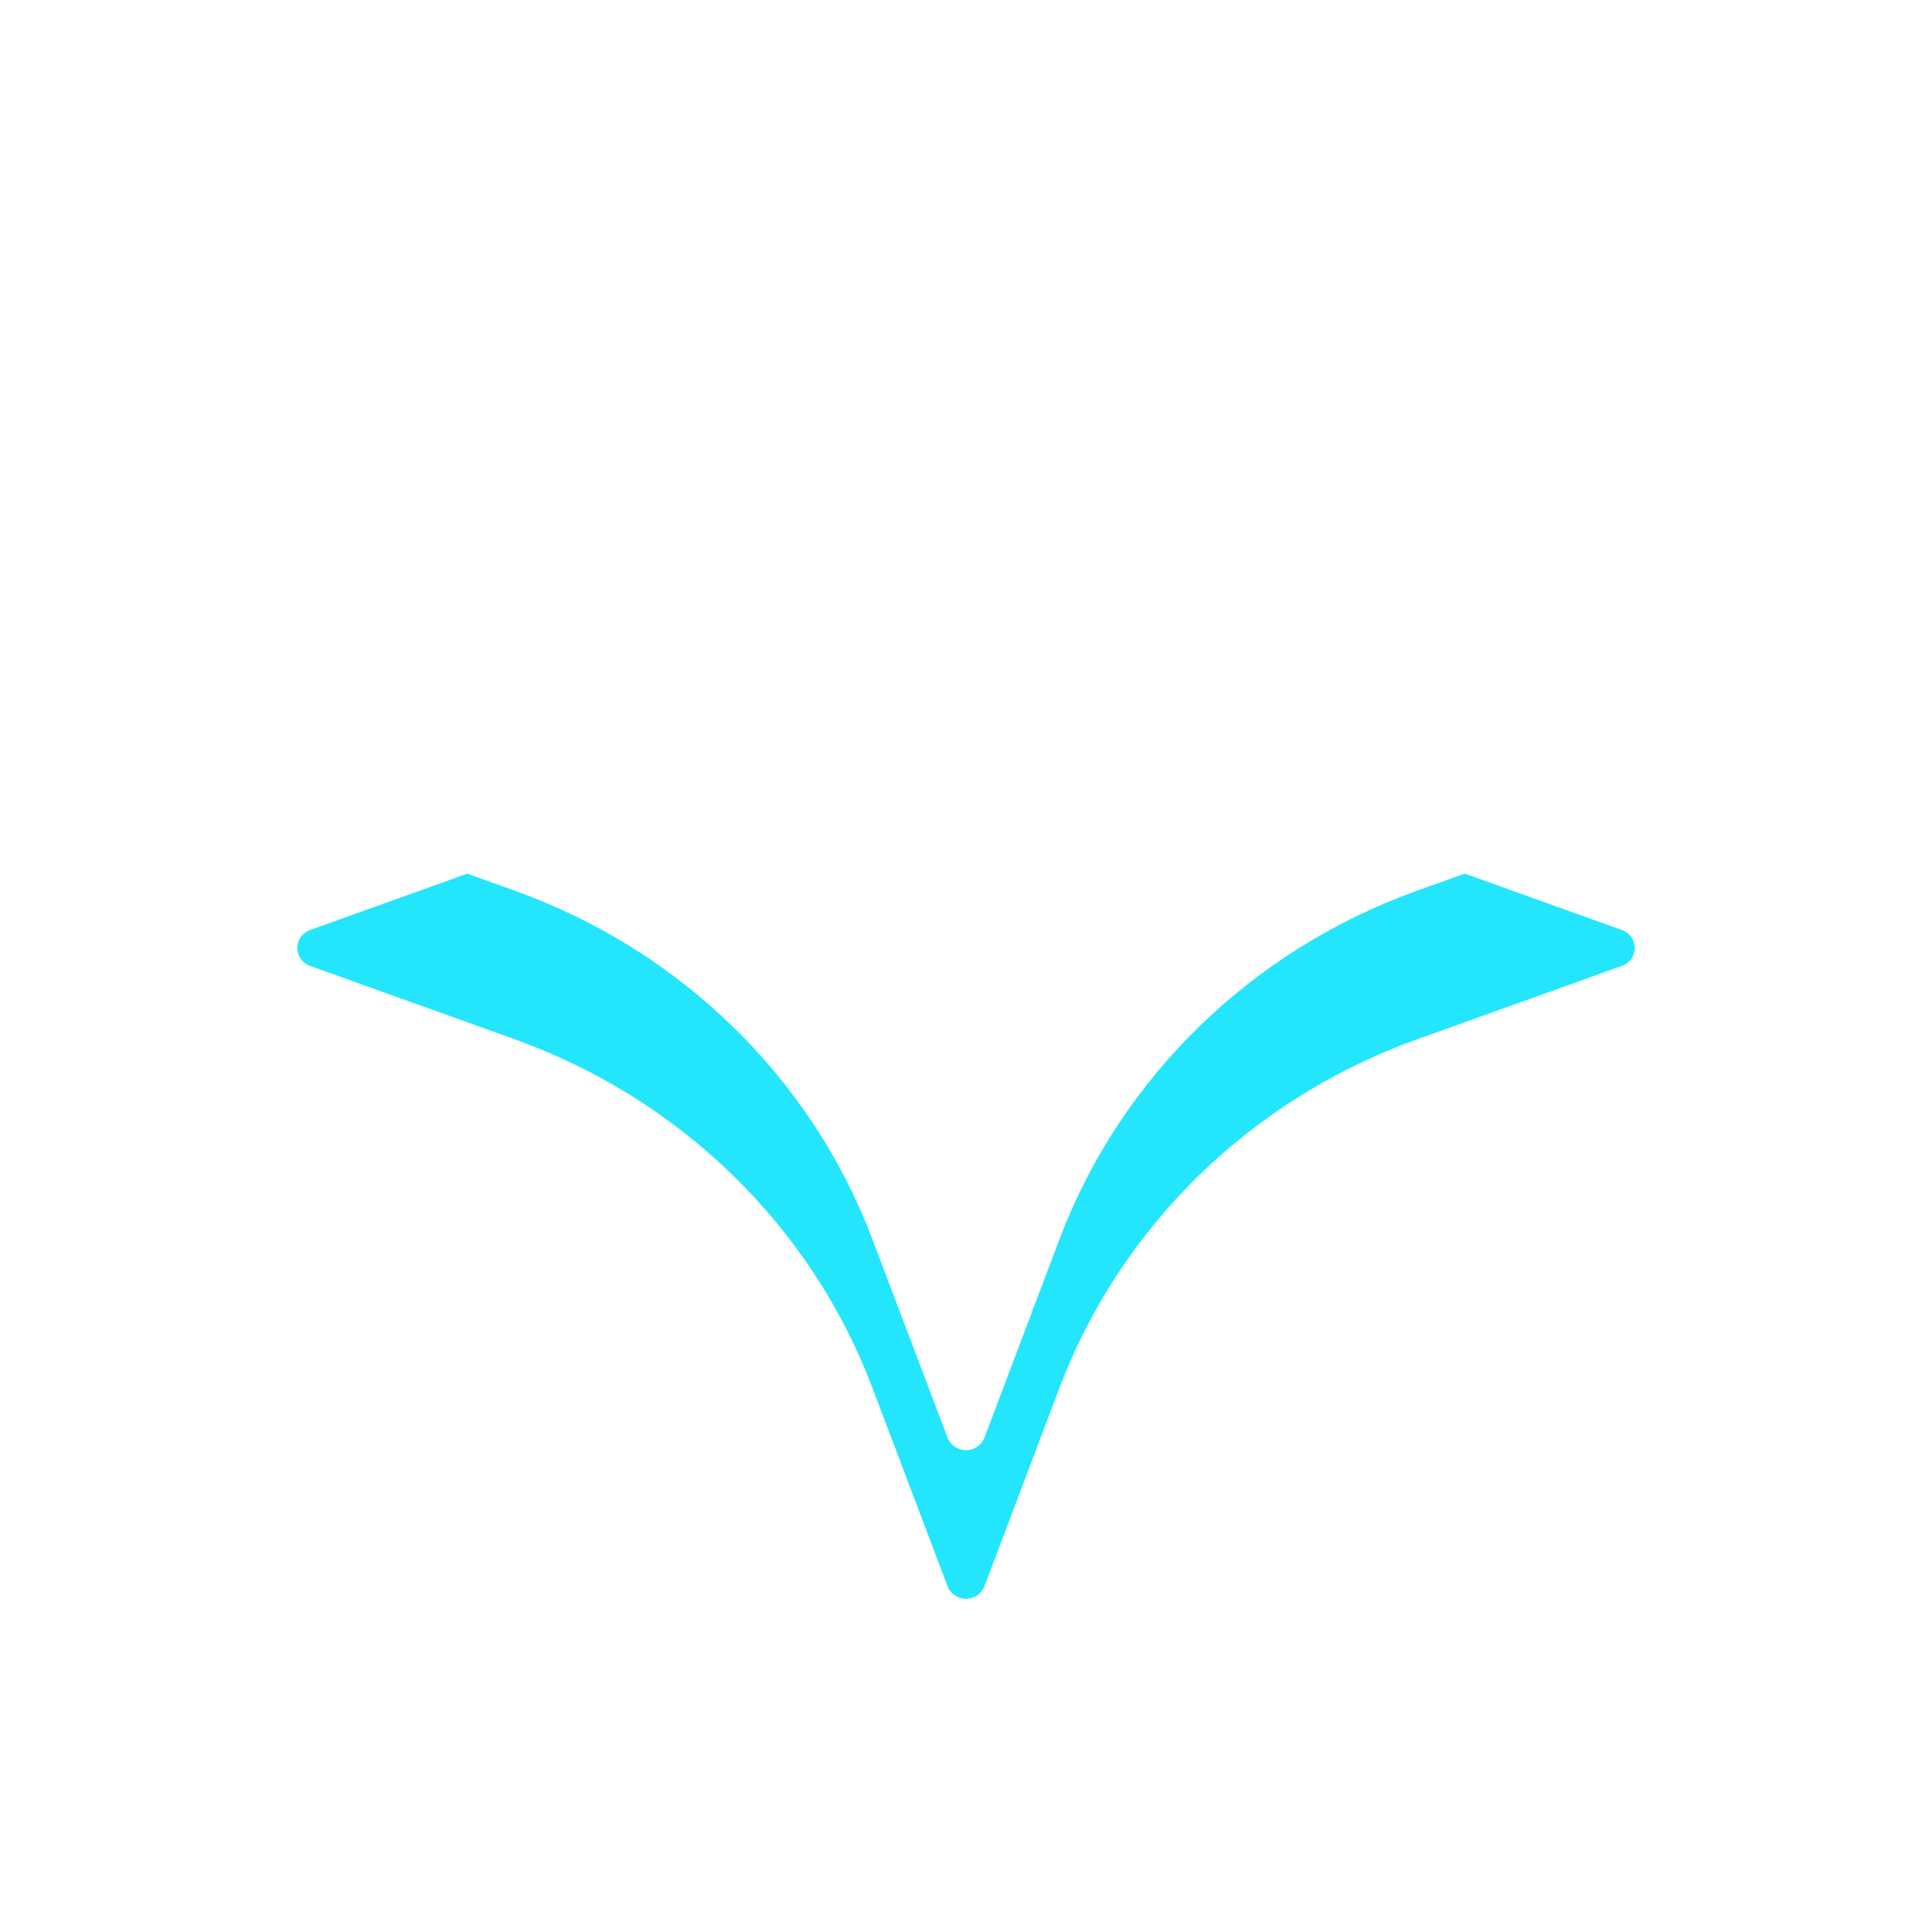
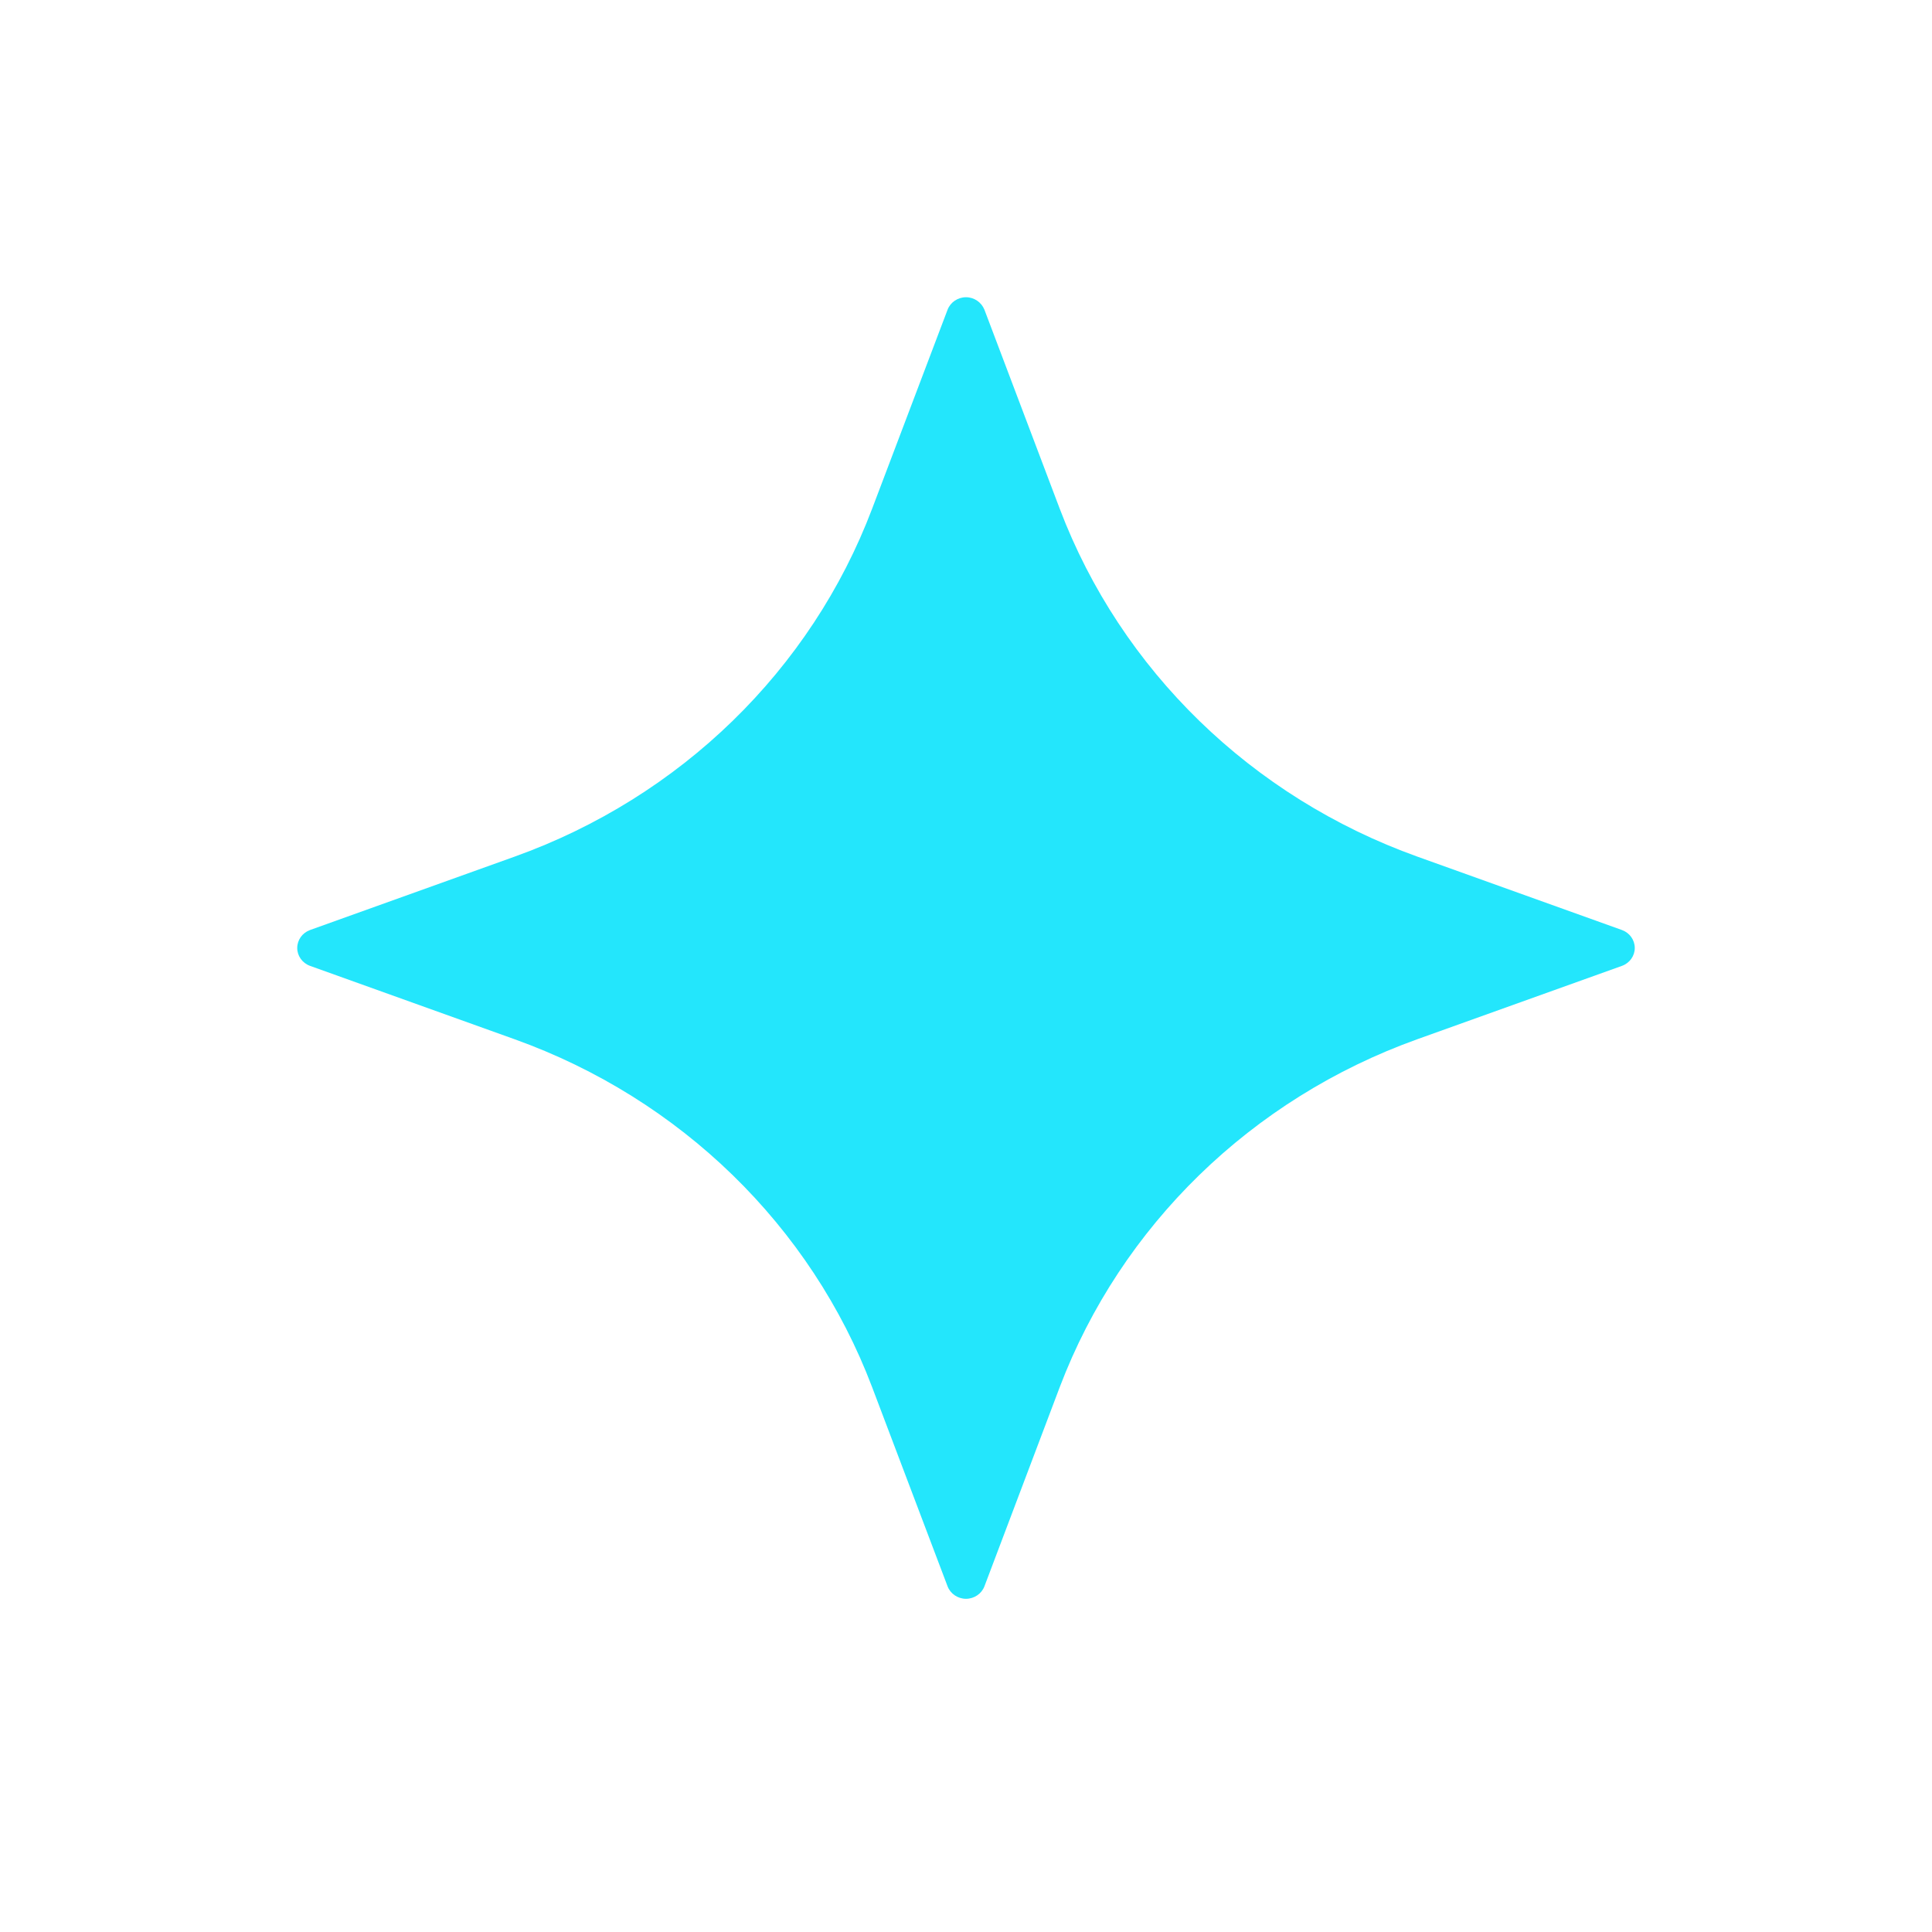
<svg xmlns="http://www.w3.org/2000/svg" width="13" height="13" viewBox="0 0 13 13" fill="none">
  <g filter="url(#filter0_d)">
-     <path d="M10.914 5.258L9.537 4.764C8.422 4.364 7.543 3.509 7.131 2.424L6.624 1.084C6.604 1.034 6.555 1 6.5 1C6.445 1 6.395 1.034 6.376 1.084L5.868 2.424C5.457 3.509 4.578 4.364 3.463 4.764L2.086 5.258C2.034 5.277 2 5.325 2 5.379C2 5.432 2.034 5.48 2.086 5.499L3.463 5.993C4.578 6.393 5.457 7.249 5.868 8.333L6.376 9.674C6.395 9.724 6.445 9.758 6.5 9.758C6.555 9.758 6.605 9.724 6.624 9.674L7.131 8.333C7.543 7.249 8.421 6.393 9.536 5.993L10.914 5.499C10.966 5.48 11 5.432 11 5.379C11 5.325 10.966 5.277 10.914 5.258Z" fill="#23E6FC" />
+     <path d="M10.914 5.258L9.537 4.764C8.422 4.364 7.543 3.509 7.131 2.424L6.624 1.084C6.604 1.034 6.555 1 6.5 1C6.445 1 6.395 1.034 6.376 1.084L5.868 2.424C5.457 3.509 4.578 4.364 3.463 4.764L2.086 5.258C2.034 5.277 2 5.325 2 5.379C2 5.432 2.034 5.48 2.086 5.499L3.463 5.993C4.578 6.393 5.457 7.249 5.868 8.333L6.376 9.674C6.395 9.724 6.445 9.758 6.5 9.758C6.555 9.758 6.605 9.724 6.624 9.674L7.131 8.333C7.543 7.249 8.421 6.393 9.536 5.993L10.914 5.499C10.966 5.48 11 5.432 11 5.379C11 5.325 10.966 5.277 10.914 5.258" fill="#23E6FC" />
  </g>
  <g filter="url(#filter1_f)">
-     <path d="M10.914 5.258L9.537 4.764C8.422 4.364 7.543 3.509 7.131 2.424L6.624 1.084C6.604 1.034 6.555 1 6.5 1C6.445 1 6.395 1.034 6.376 1.084L5.868 2.424C5.457 3.509 4.578 4.364 3.463 4.764L2.086 5.258C2.034 5.277 2 5.325 2 5.379C2 5.432 2.034 5.48 2.086 5.499L3.463 5.993C4.578 6.393 5.457 7.249 5.868 8.333L6.376 9.674C6.395 9.724 6.445 9.758 6.5 9.758C6.555 9.758 6.605 9.724 6.624 9.674L7.131 8.333C7.543 7.249 8.421 6.393 9.536 5.993L10.914 5.499C10.966 5.48 11 5.432 11 5.379C11 5.325 10.966 5.277 10.914 5.258Z" fill="white" />
-   </g>
+     </g>
  <defs>
    <filter id="filter0_d" x="0" y="0" width="13" height="12.758" filterUnits="userSpaceOnUse" color-interpolation-filters="sRGB">
      <feFlood flood-opacity="0" result="BackgroundImageFix" />
      <feColorMatrix in="SourceAlpha" type="matrix" values="0 0 0 0 0 0 0 0 0 0 0 0 0 0 0 0 0 0 127 0" />
      <feOffset dy="1" />
      <feGaussianBlur stdDeviation="1" />
      <feColorMatrix type="matrix" values="0 0 0 0 0 0 0 0 0 0 0 0 0 0 0 0 0 0 0.2 0" />
      <feBlend mode="normal" in2="BackgroundImageFix" result="effect1_dropShadow" />
      <feBlend mode="normal" in="SourceGraphic" in2="effect1_dropShadow" result="shape" />
    </filter>
    <filter id="filter1_f" x="1" y="0" width="11" height="10.758" filterUnits="userSpaceOnUse" color-interpolation-filters="sRGB">
      <feFlood flood-opacity="0" result="BackgroundImageFix" />
      <feBlend mode="normal" in="SourceGraphic" in2="BackgroundImageFix" result="shape" />
      <feGaussianBlur stdDeviation="0.5" result="effect1_foregroundBlur" />
    </filter>
  </defs>
</svg>